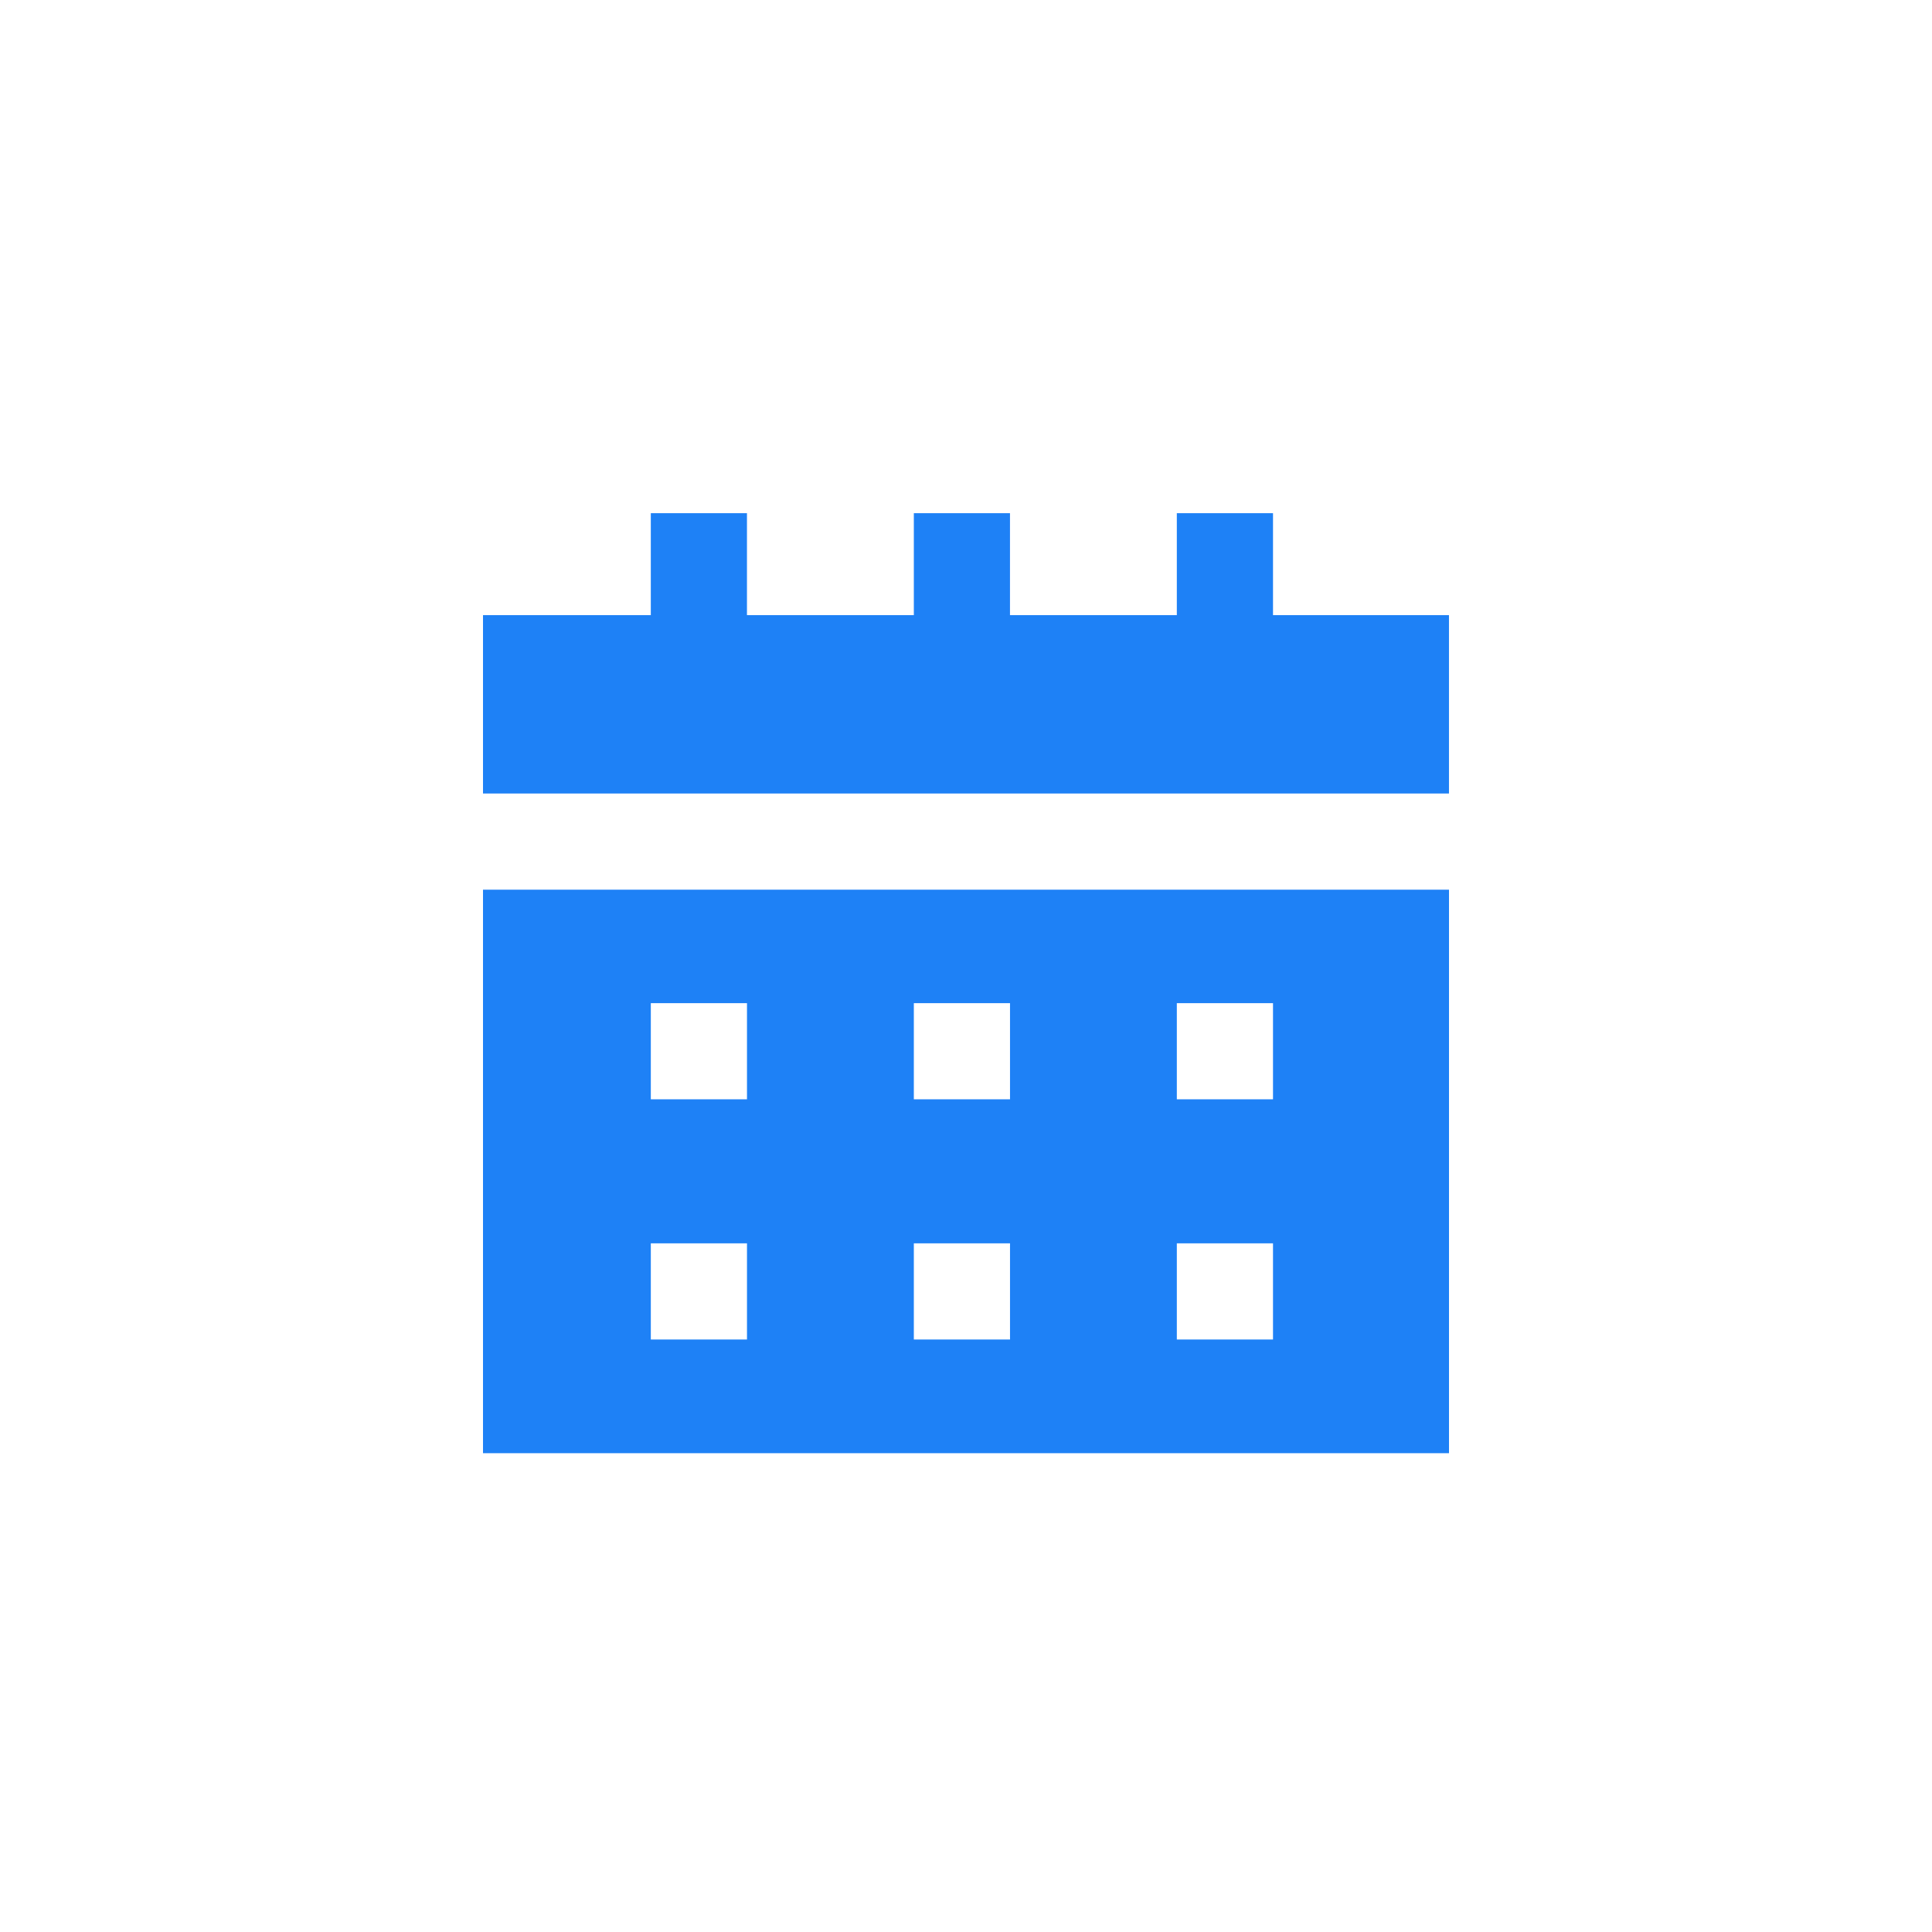
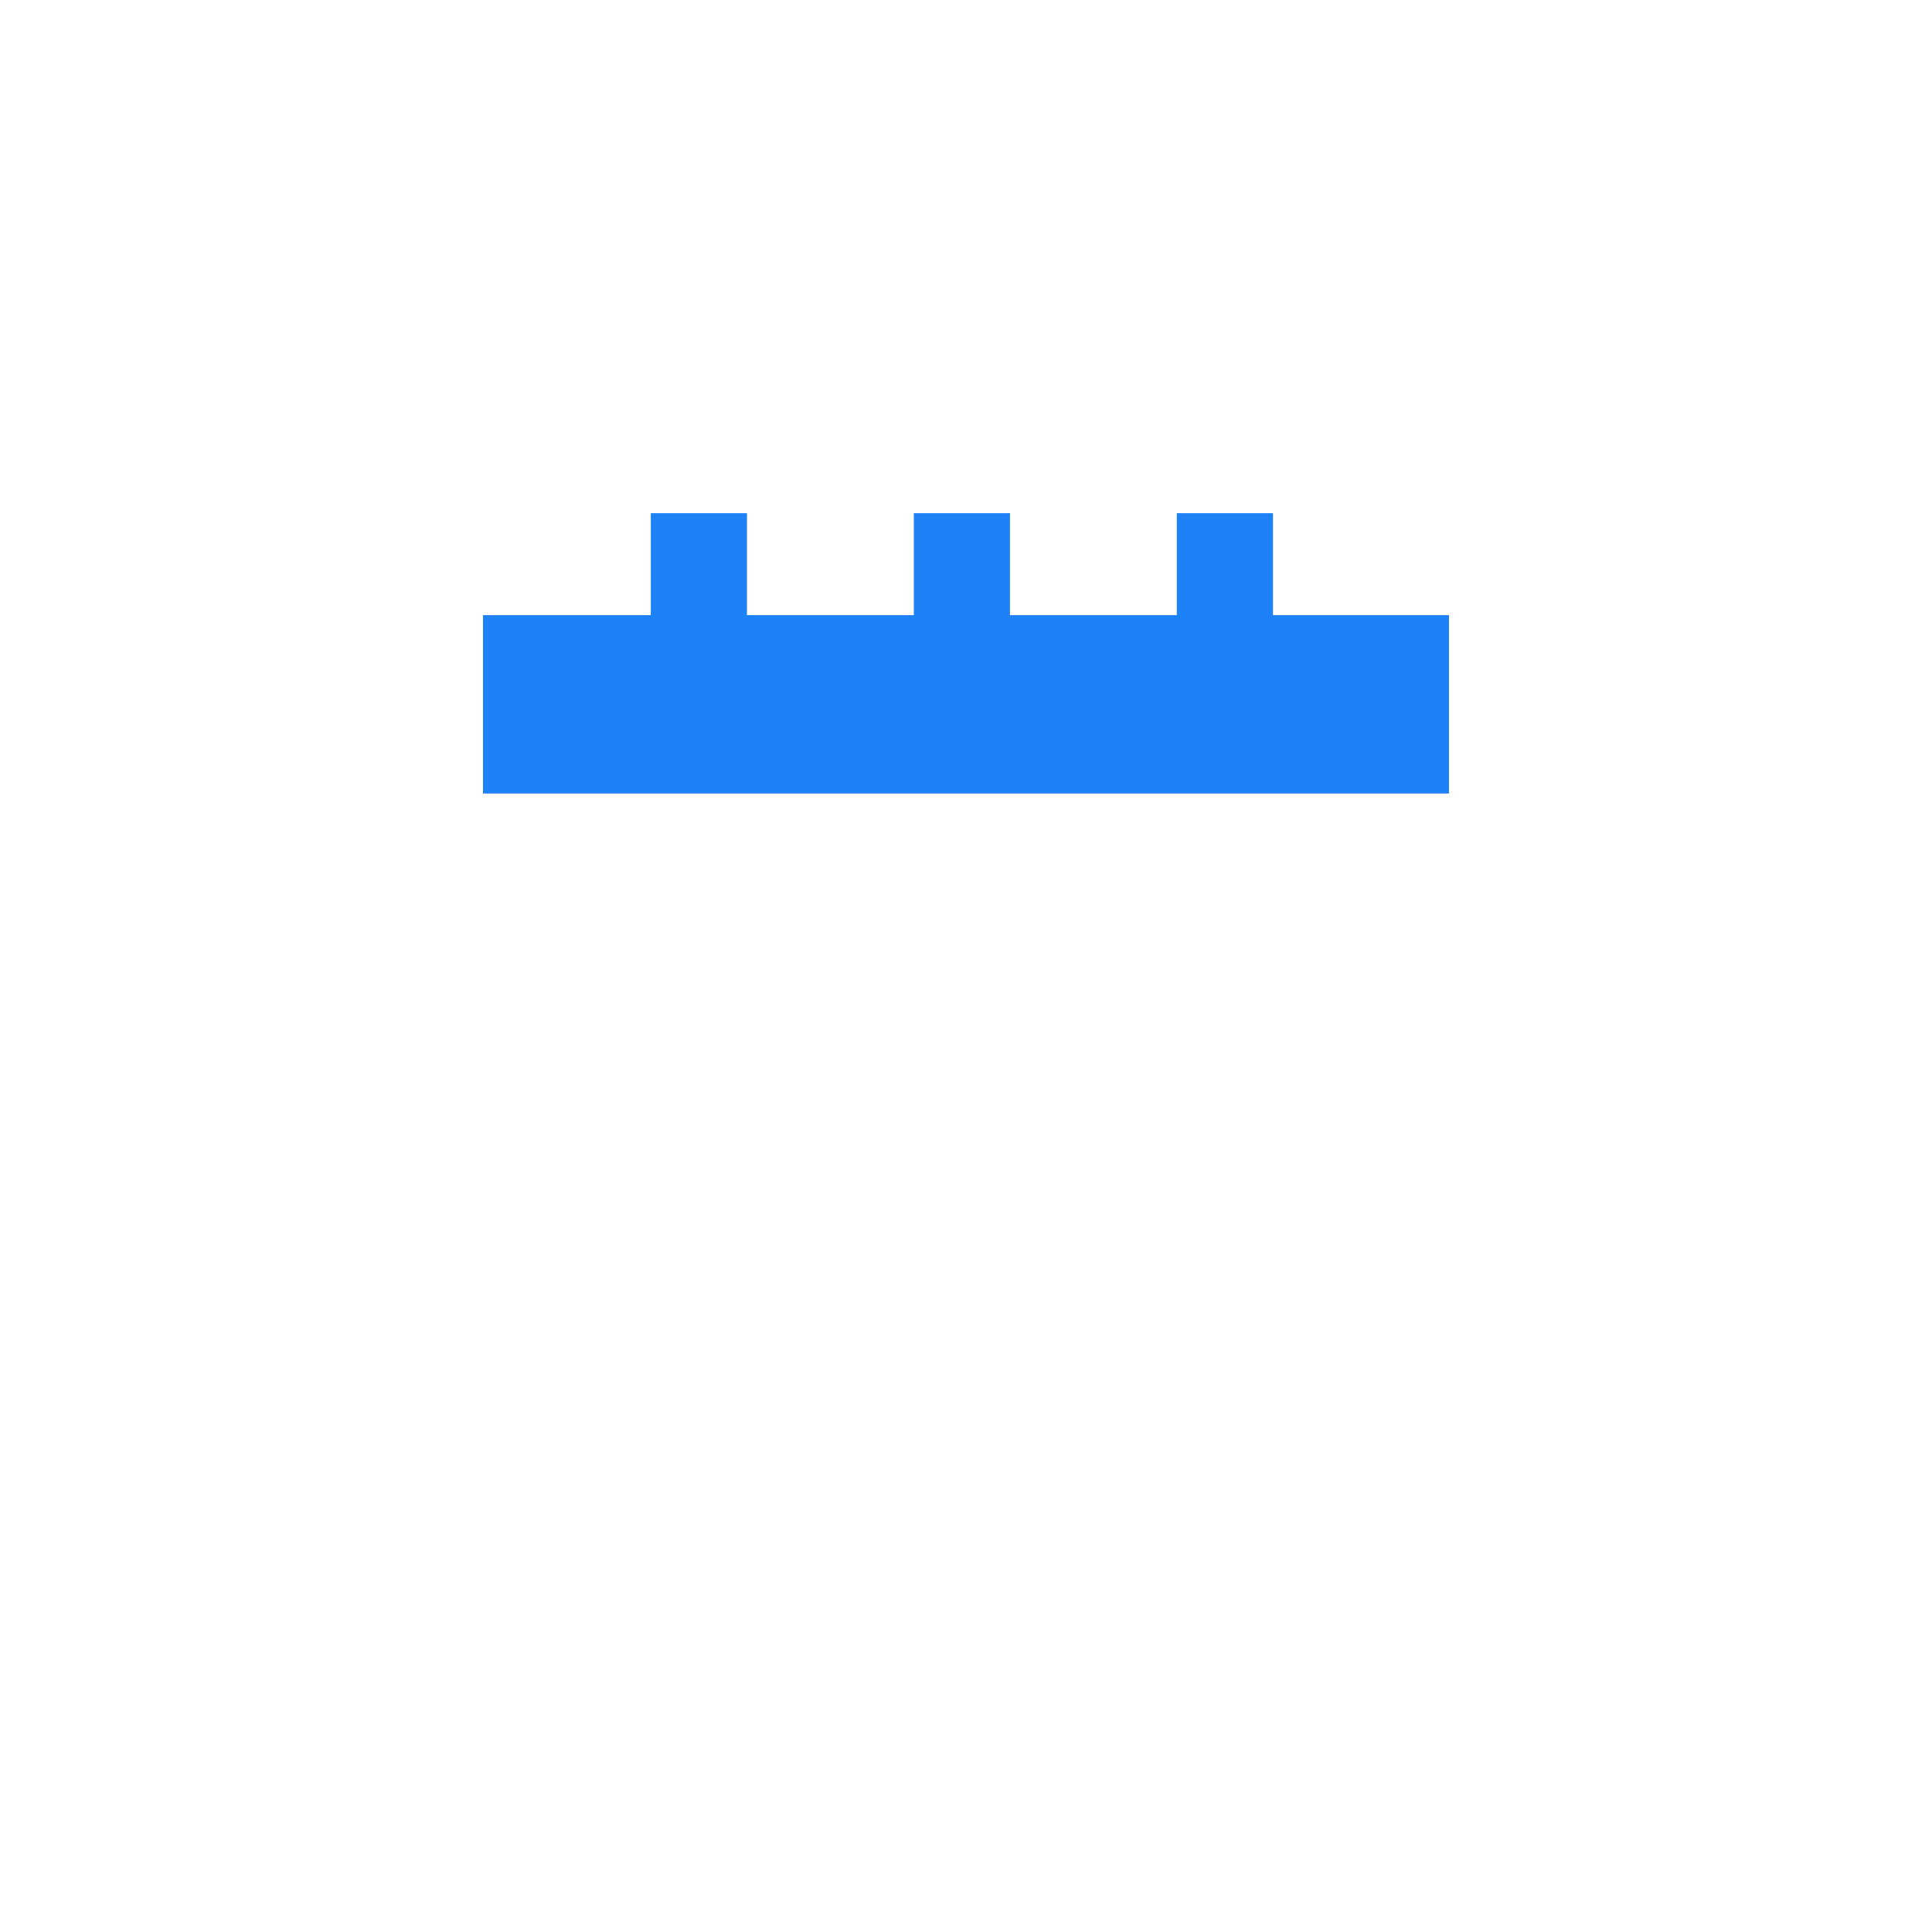
<svg xmlns="http://www.w3.org/2000/svg" width="64" height="64" viewBox="0 0 64 64" fill="none">
  <rect width="64" height="64" fill="white" />
-   <path d="M16 48.139H48V29.472H16V48.139ZM38.984 33.231H42.17V36.416H38.984V33.231ZM38.984 41.187H42.17V44.373H38.984V41.187ZM30.272 33.231H33.458V36.416H30.272V33.231ZM30.272 41.187H33.458V44.373H30.272V41.187ZM21.559 33.231H24.745V36.416H21.559V33.231ZM21.559 41.187H24.745V44.373H21.559V41.187Z" fill="#1E81F6" />
  <path d="M42.17 20.377V17H38.984V20.377H33.457V17H30.272V20.377H24.744V17H21.559V20.377H16V26.286H47.999V20.377H42.17Z" fill="#1E81F6" />
</svg>